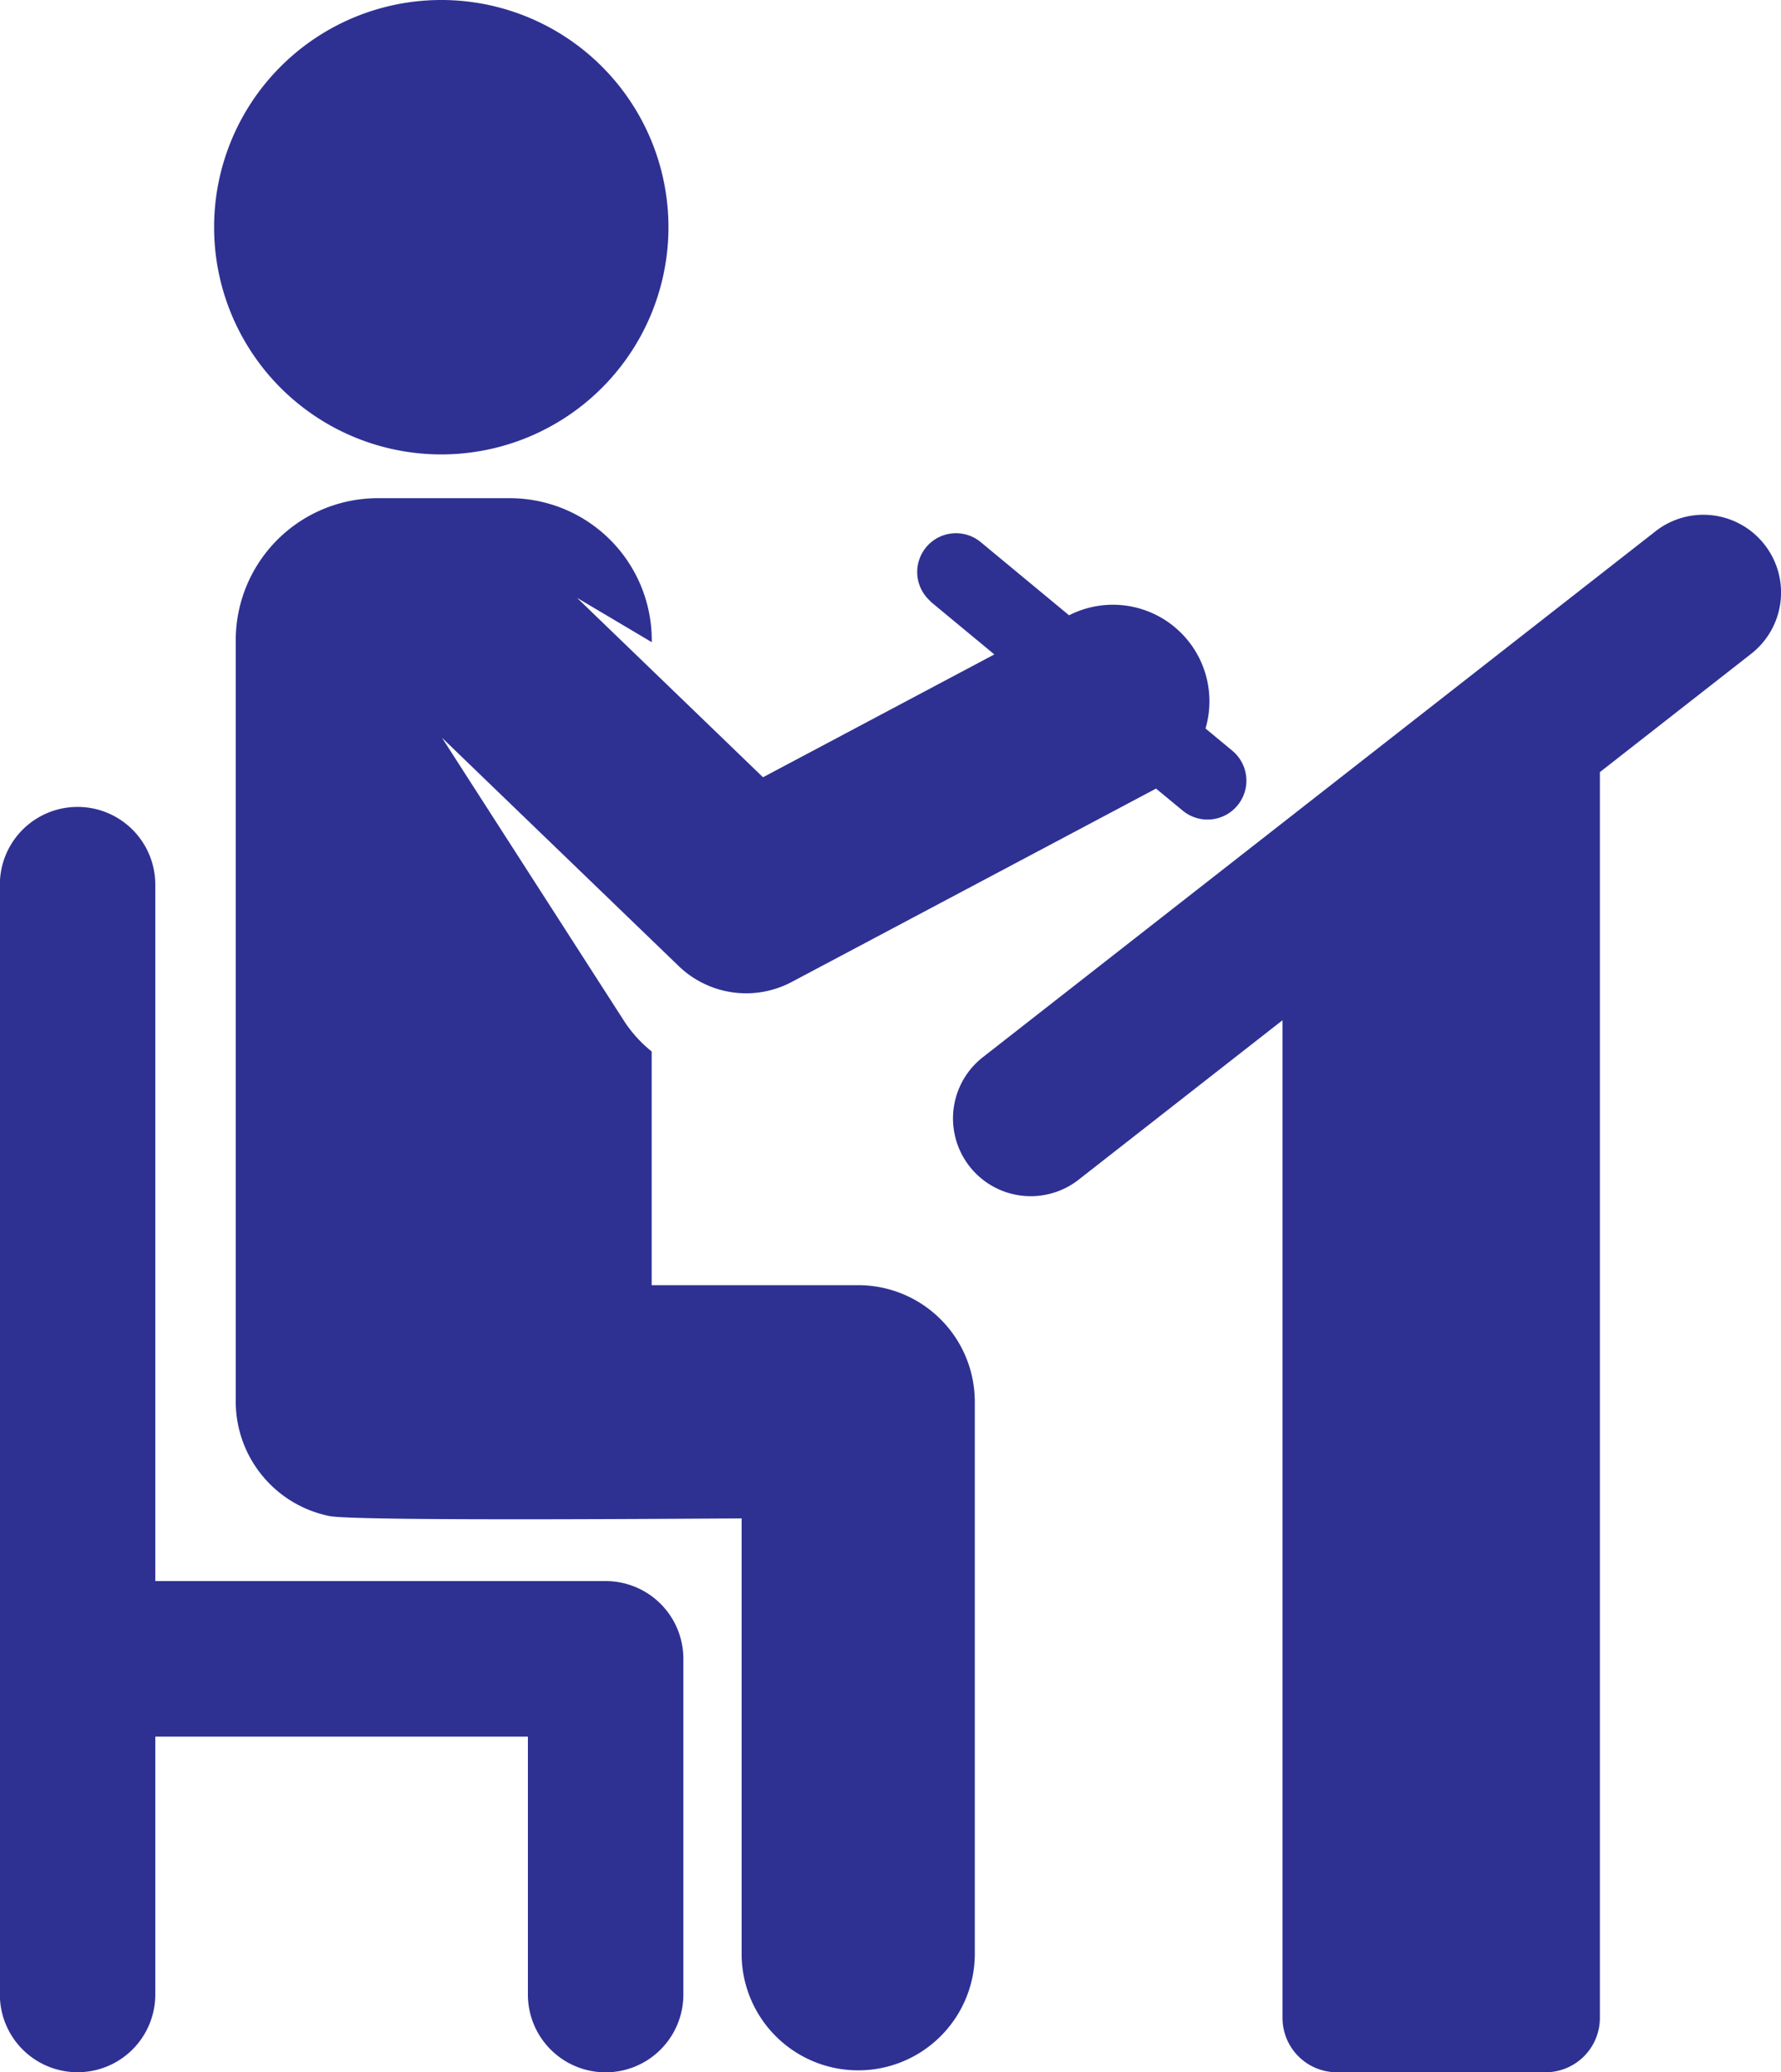
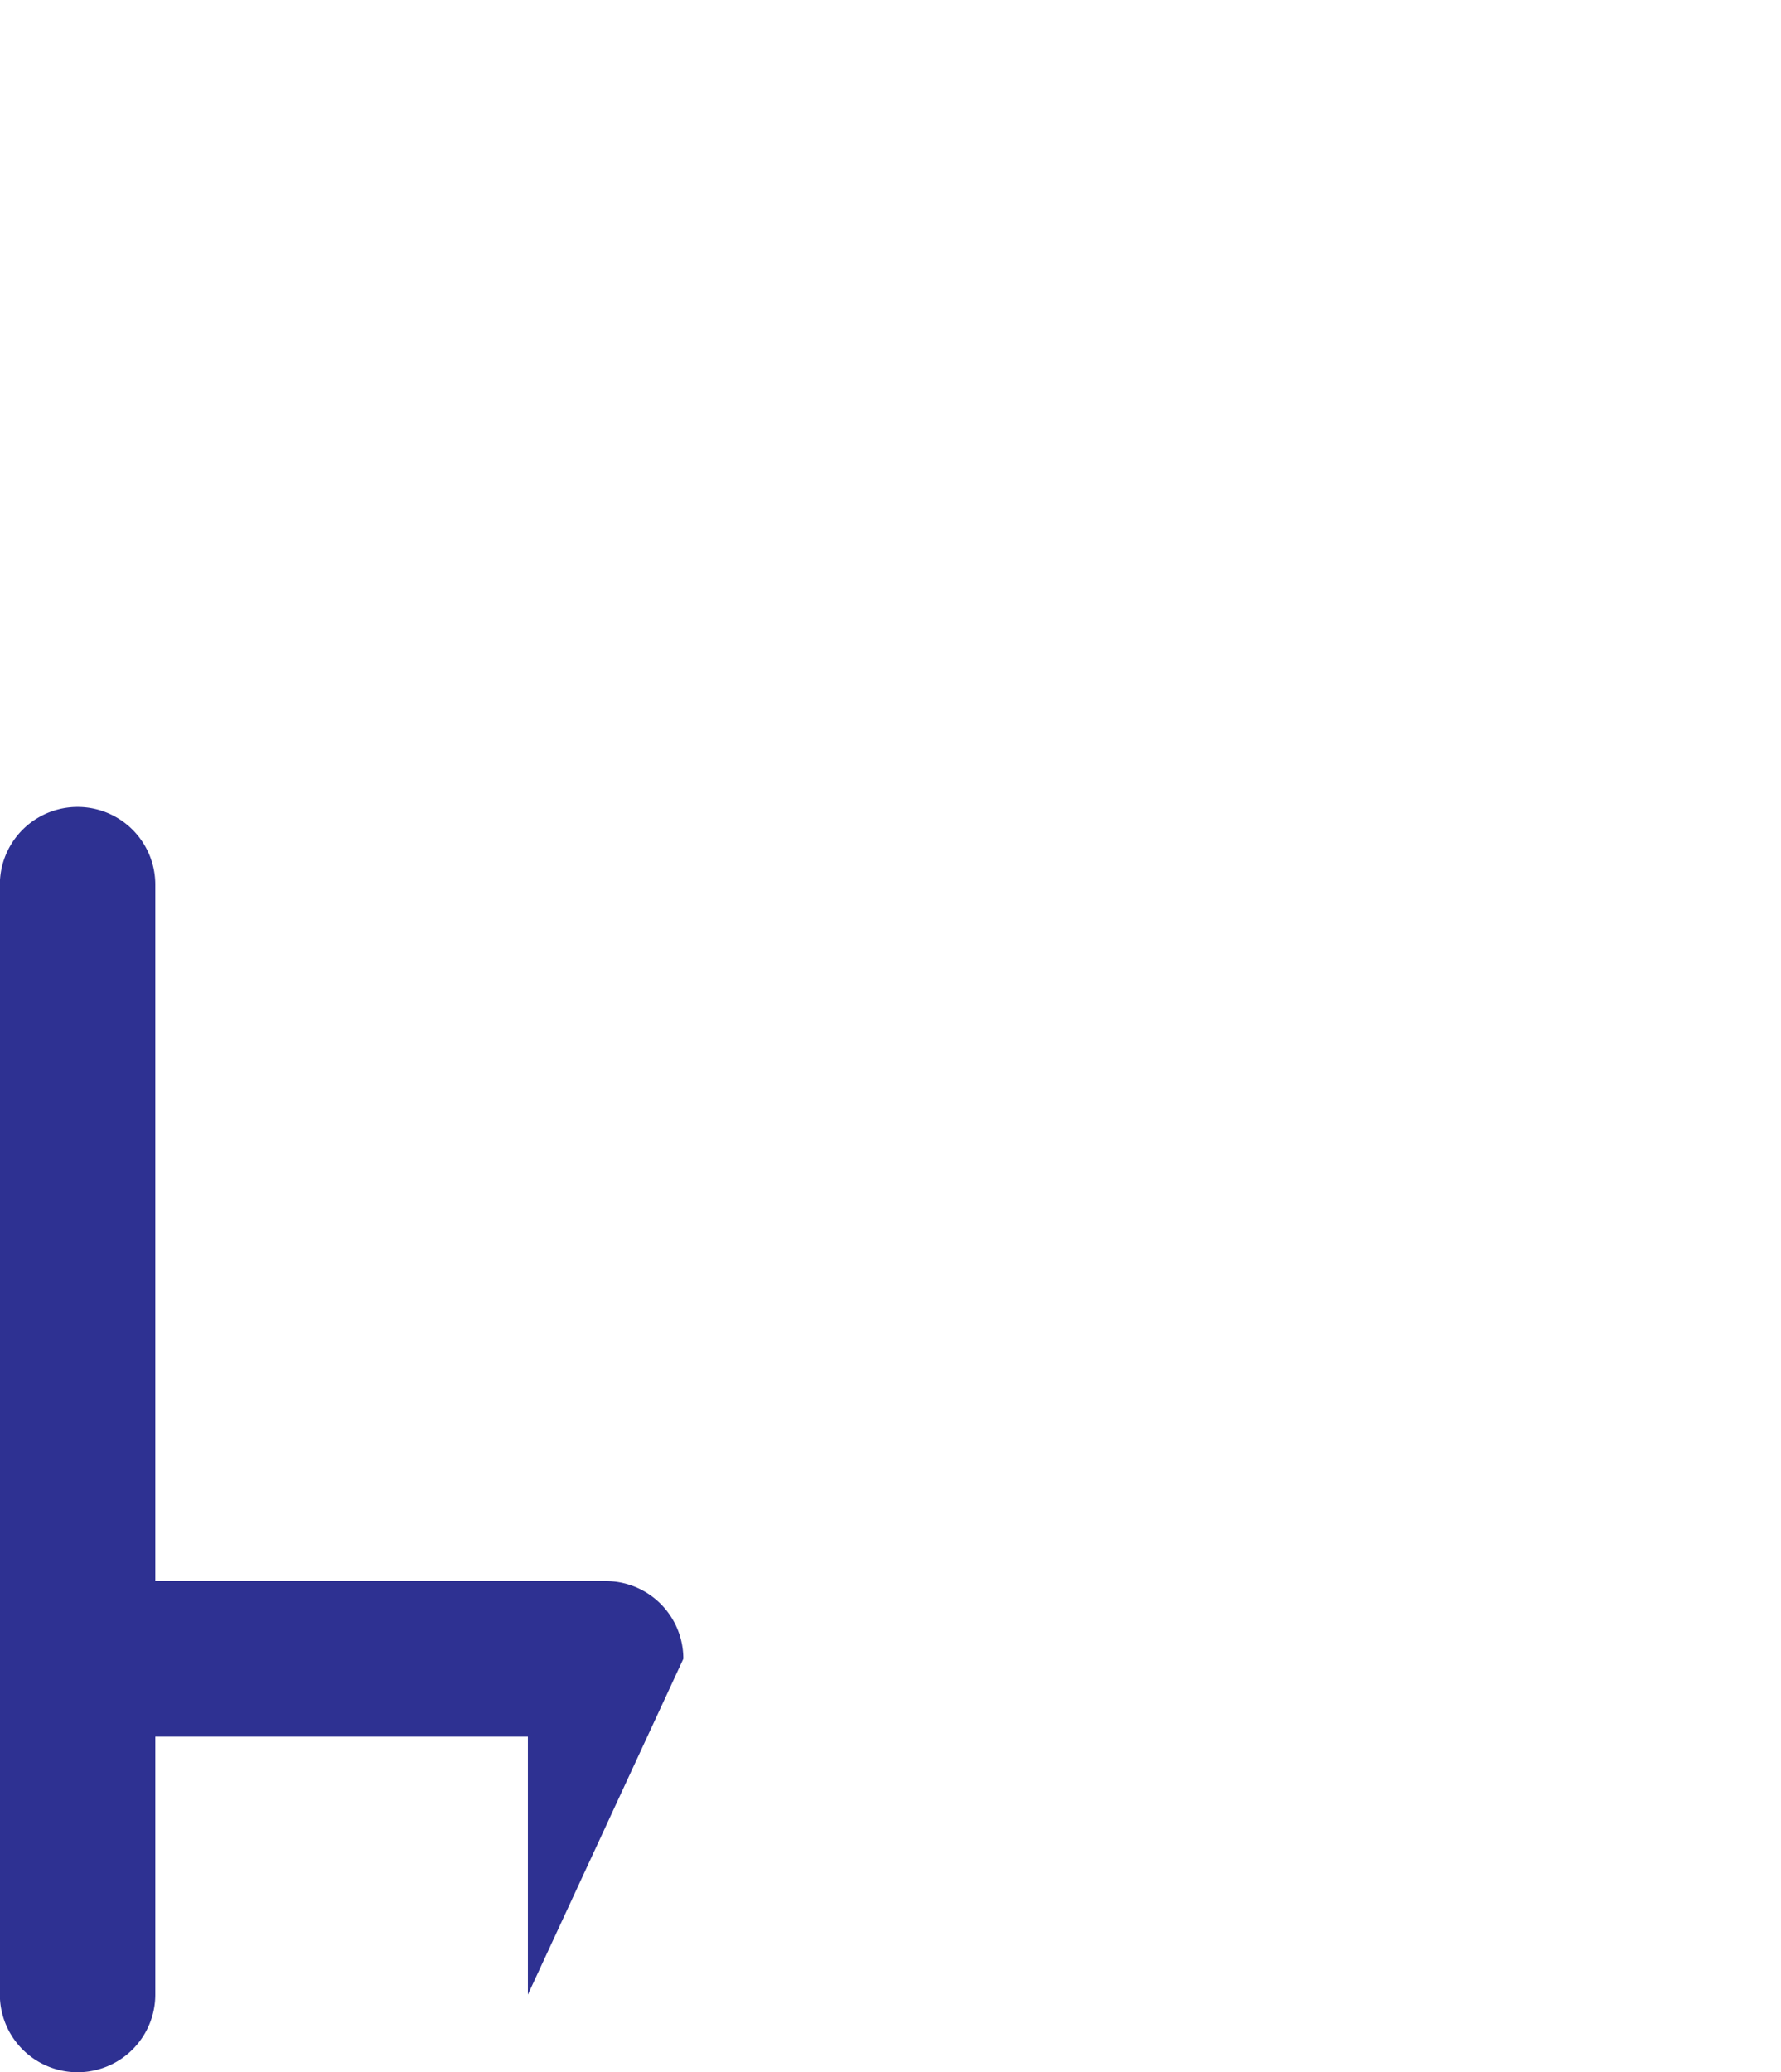
<svg xmlns="http://www.w3.org/2000/svg" width="52.206" height="60.734" viewBox="0 0 52.206 60.734">
  <g id="design" transform="translate(-34.681)">
-     <path id="XMLID_157_" d="M112.551,145.226a3.417,3.417,0,0,0-3.417-3.417h-6.055v-6.85a3.813,3.813,0,0,1-.789-.863l-5.358-8.332,6.94,6.693a2.849,2.849,0,0,0,3.313.465l10.679-5.667.795.657a1.14,1.14,0,0,0,1.455-1.755l-.8-.663a2.829,2.829,0,0,0-4-3.318l-1.909-1.581-.692-.573a1.137,1.137,0,0,0-1.48,1.725c.011.009.013.021.024.03l1.867,1.546-6.781,3.6-5.452-5.259,2.191,1.3v-.056a4.164,4.164,0,0,0-4.165-4.164H95.052a4.164,4.164,0,0,0-4.165,4.164v22.31a3.425,3.425,0,0,0,2.747,3.357c.768.16,11.186.07,12.082.07v12.816a3.418,3.418,0,0,0,6.835,0Z" transform="translate(-49.296 -104.143)" fill="#2e3192" />
-     <path id="XMLID_156_" d="M92.386,13.318a6.659,6.659,0,1,0-6.66-6.658A6.659,6.659,0,0,0,92.386,13.318Z" transform="translate(-44.769)" fill="#2e3192" />
-     <path id="XMLID_155_" d="M285.5,123.6a2.275,2.275,0,0,0-3.2-.391l-19.74,15.431a2.279,2.279,0,0,0,2.809,3.589l6-4.692v29.239a1.594,1.594,0,0,0,1.594,1.594h6.115a1.594,1.594,0,0,0,1.594-1.594V130.265l4.434-3.467A2.278,2.278,0,0,0,285.5,123.6Z" transform="translate(-199.094 -107.636)" fill="#2e3192" />
-     <path id="XMLID_152_" d="M54.712,217.319a2.277,2.277,0,0,0-2.279-2.278h-13.2V194.63a2.278,2.278,0,1,0-4.556,0v32.528a2.278,2.278,0,1,0,4.556,0V219.6H50.155v7.56a2.278,2.278,0,1,0,4.557,0Z" transform="translate(0 -168.703)" fill="#2e3192" />
+     <path id="XMLID_152_" d="M54.712,217.319a2.277,2.277,0,0,0-2.279-2.278h-13.2V194.63a2.278,2.278,0,1,0-4.556,0v32.528a2.278,2.278,0,1,0,4.556,0V219.6H50.155v7.56Z" transform="translate(0 -168.703)" fill="#2e3192" />
  </g>
</svg>